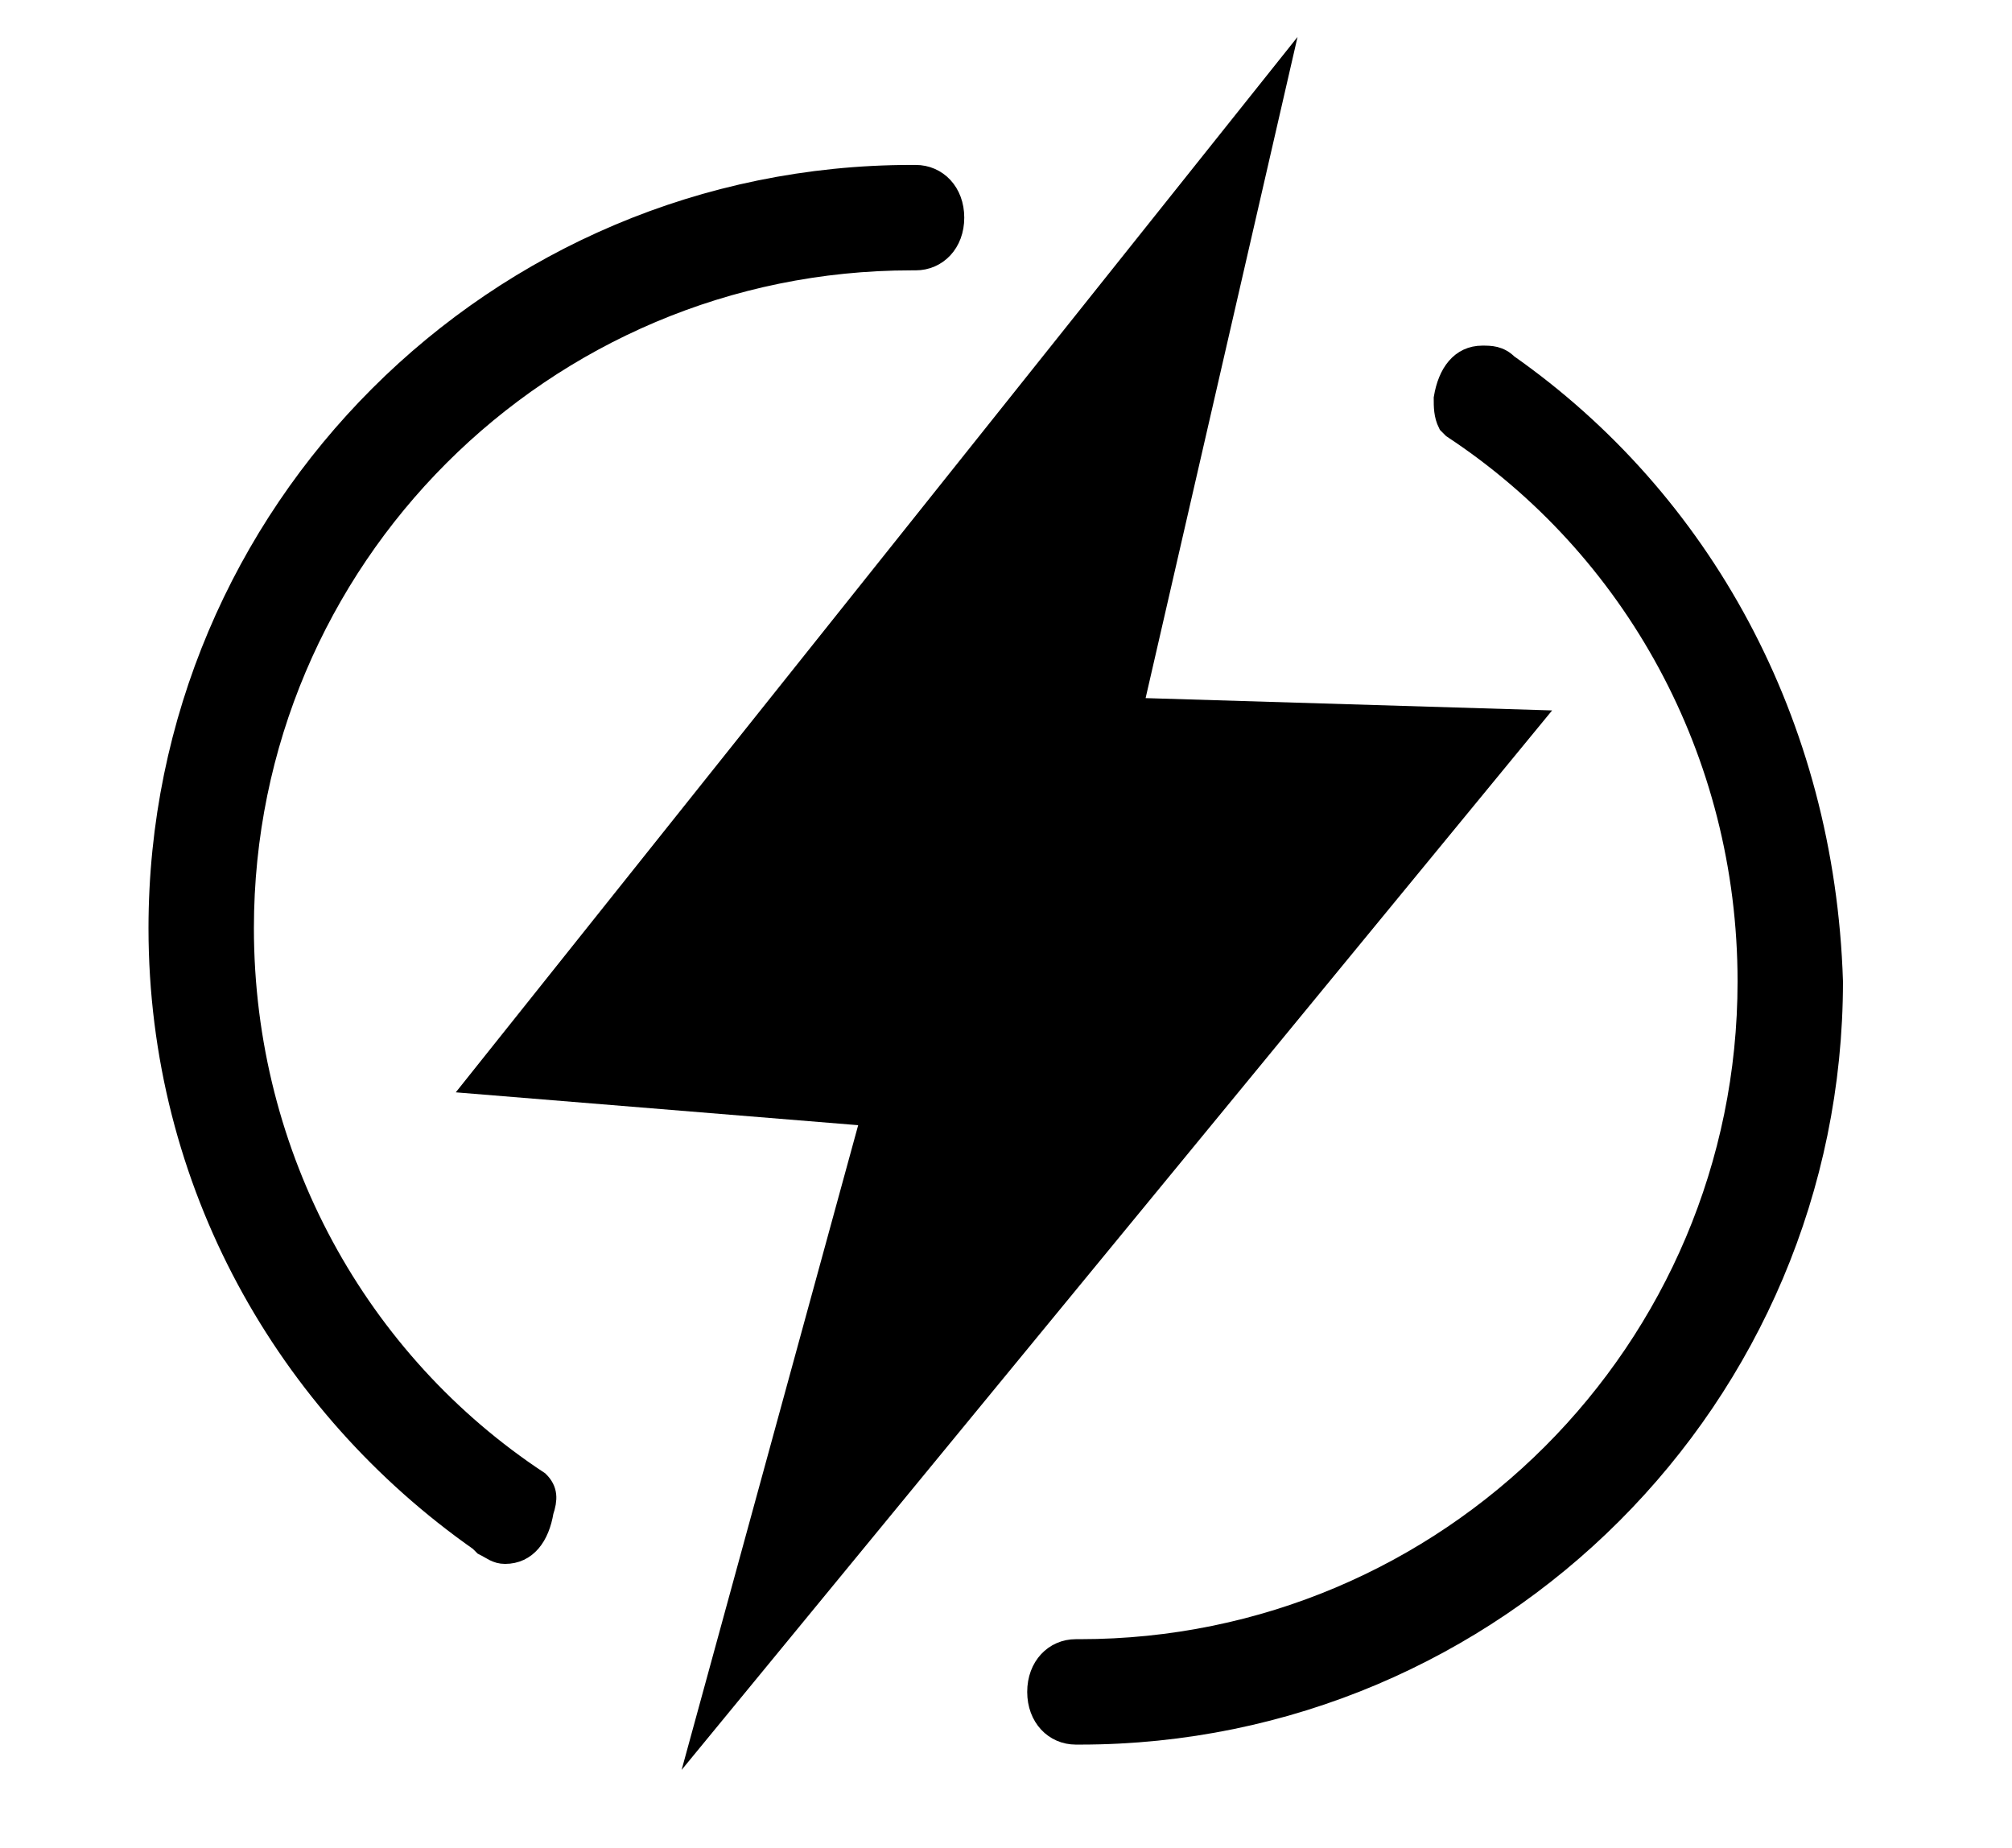
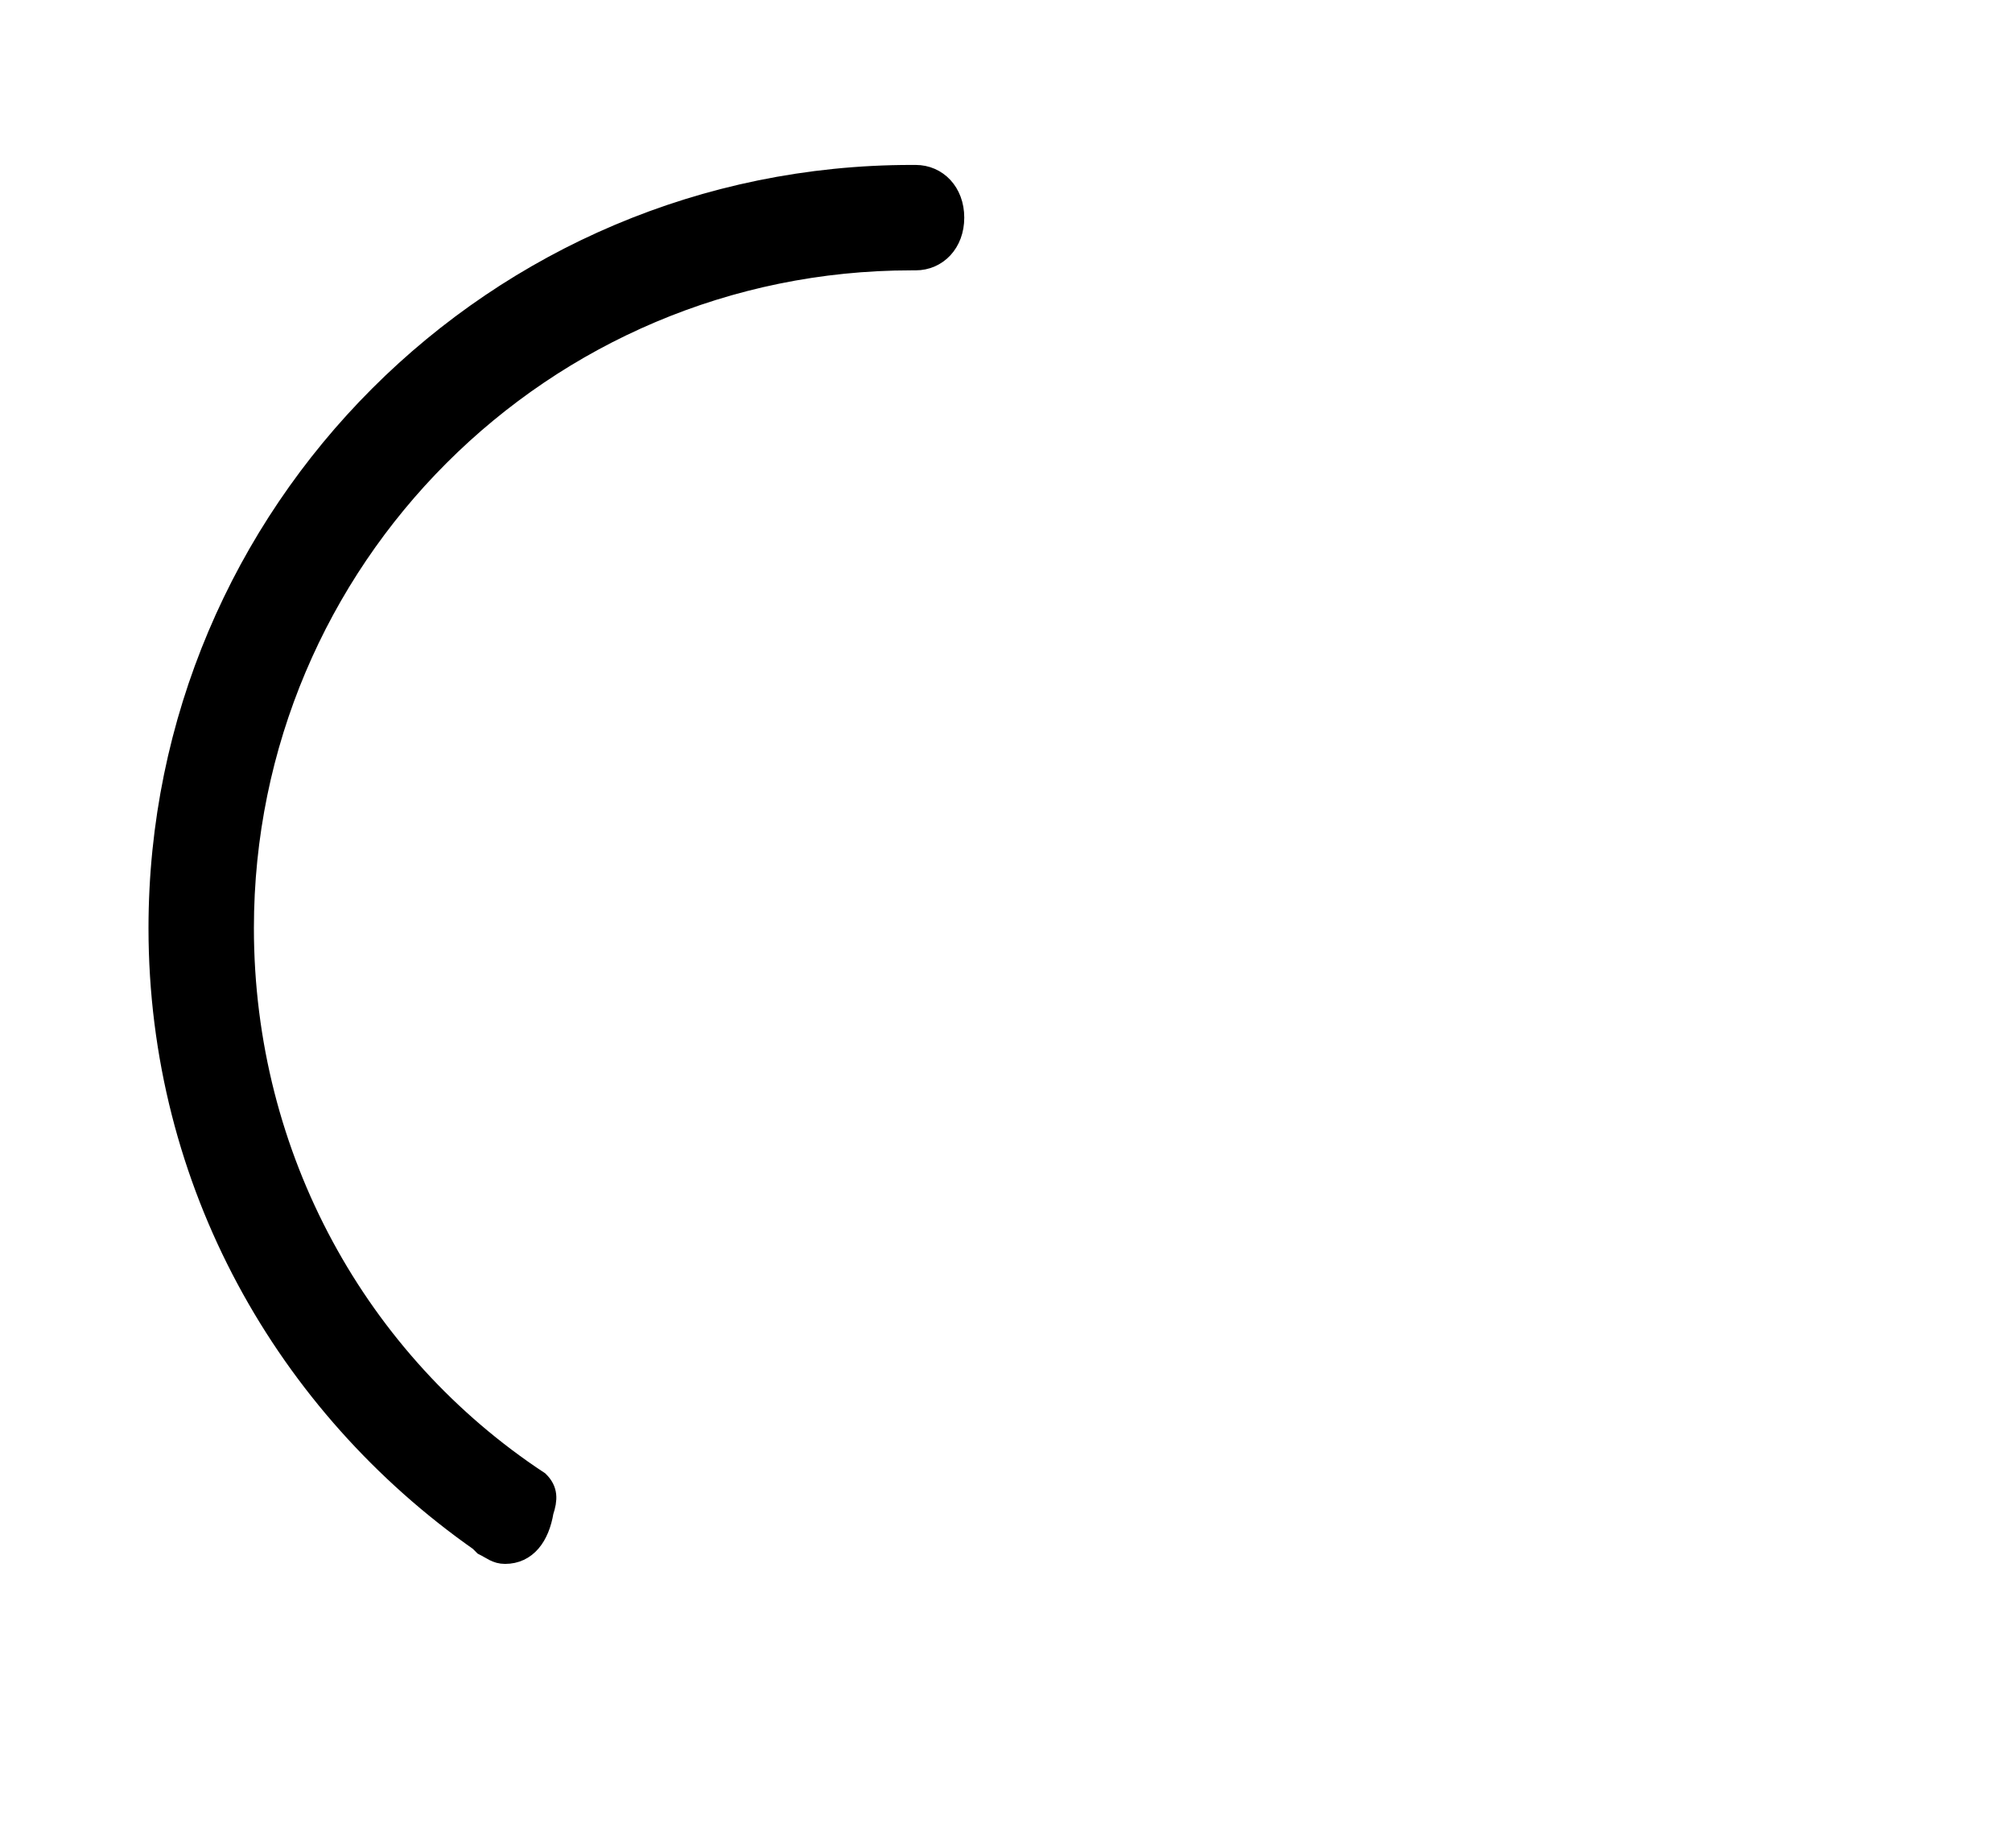
<svg xmlns="http://www.w3.org/2000/svg" version="1.1" id="레이어_1" x="0px" y="0px" viewBox="0 0 49 45" style="enable-background:new 0 0 49 45;" xml:space="preserve">
  <style type="text/css">
	.st0{stroke:#000000;stroke-width:0.567;stroke-miterlimit:10;}
</style>
-   <path class="st0" d="M36.7,8.9L36.7,8.9c-0.2-0.2-0.4-0.2-0.6-0.2c-0.5,0-0.8,0.4-0.9,1c0,0.2,0,0.4,0.1,0.6l0.1,0.1  c4.4,2.9,7.2,7.9,7.2,13.5c0,9-7.3,16.3-16.3,16.3l0,0c0,0,0,0-0.1,0c-0.5,0-0.9,0.4-0.9,1s0.4,1,0.9,1c0,0,0,0,0.1,0l0,0  c10.1,0,18.3-8.2,18.3-18.3C44.4,17.6,41.4,12.2,36.7,8.9z" />
-   <polygon points="37.8,17.3 27.9,17 31.6,0.9 11.1,26.6 20.9,27.4 16.6,43.1 " />
  <path class="st0" d="M13.1,36.1c-4.4-2.9-7.2-7.9-7.2-13.5c0-9,7.3-16.3,16.3-16.3l0,0c0,0,0,0,0.1,0c0.5,0,0.9-0.4,0.9-1  s-0.4-1-0.9-1c0,0,0,0-0.1,0l0,0c-10.1,0-18.3,8.2-18.3,18.3c0,6.2,3.1,11.6,7.8,14.9l0.1,0.1c0.2,0.1,0.3,0.2,0.5,0.2  c0.5,0,0.8-0.4,0.9-1C13.3,36.5,13.3,36.3,13.1,36.1L13.1,36.1z" />
</svg>